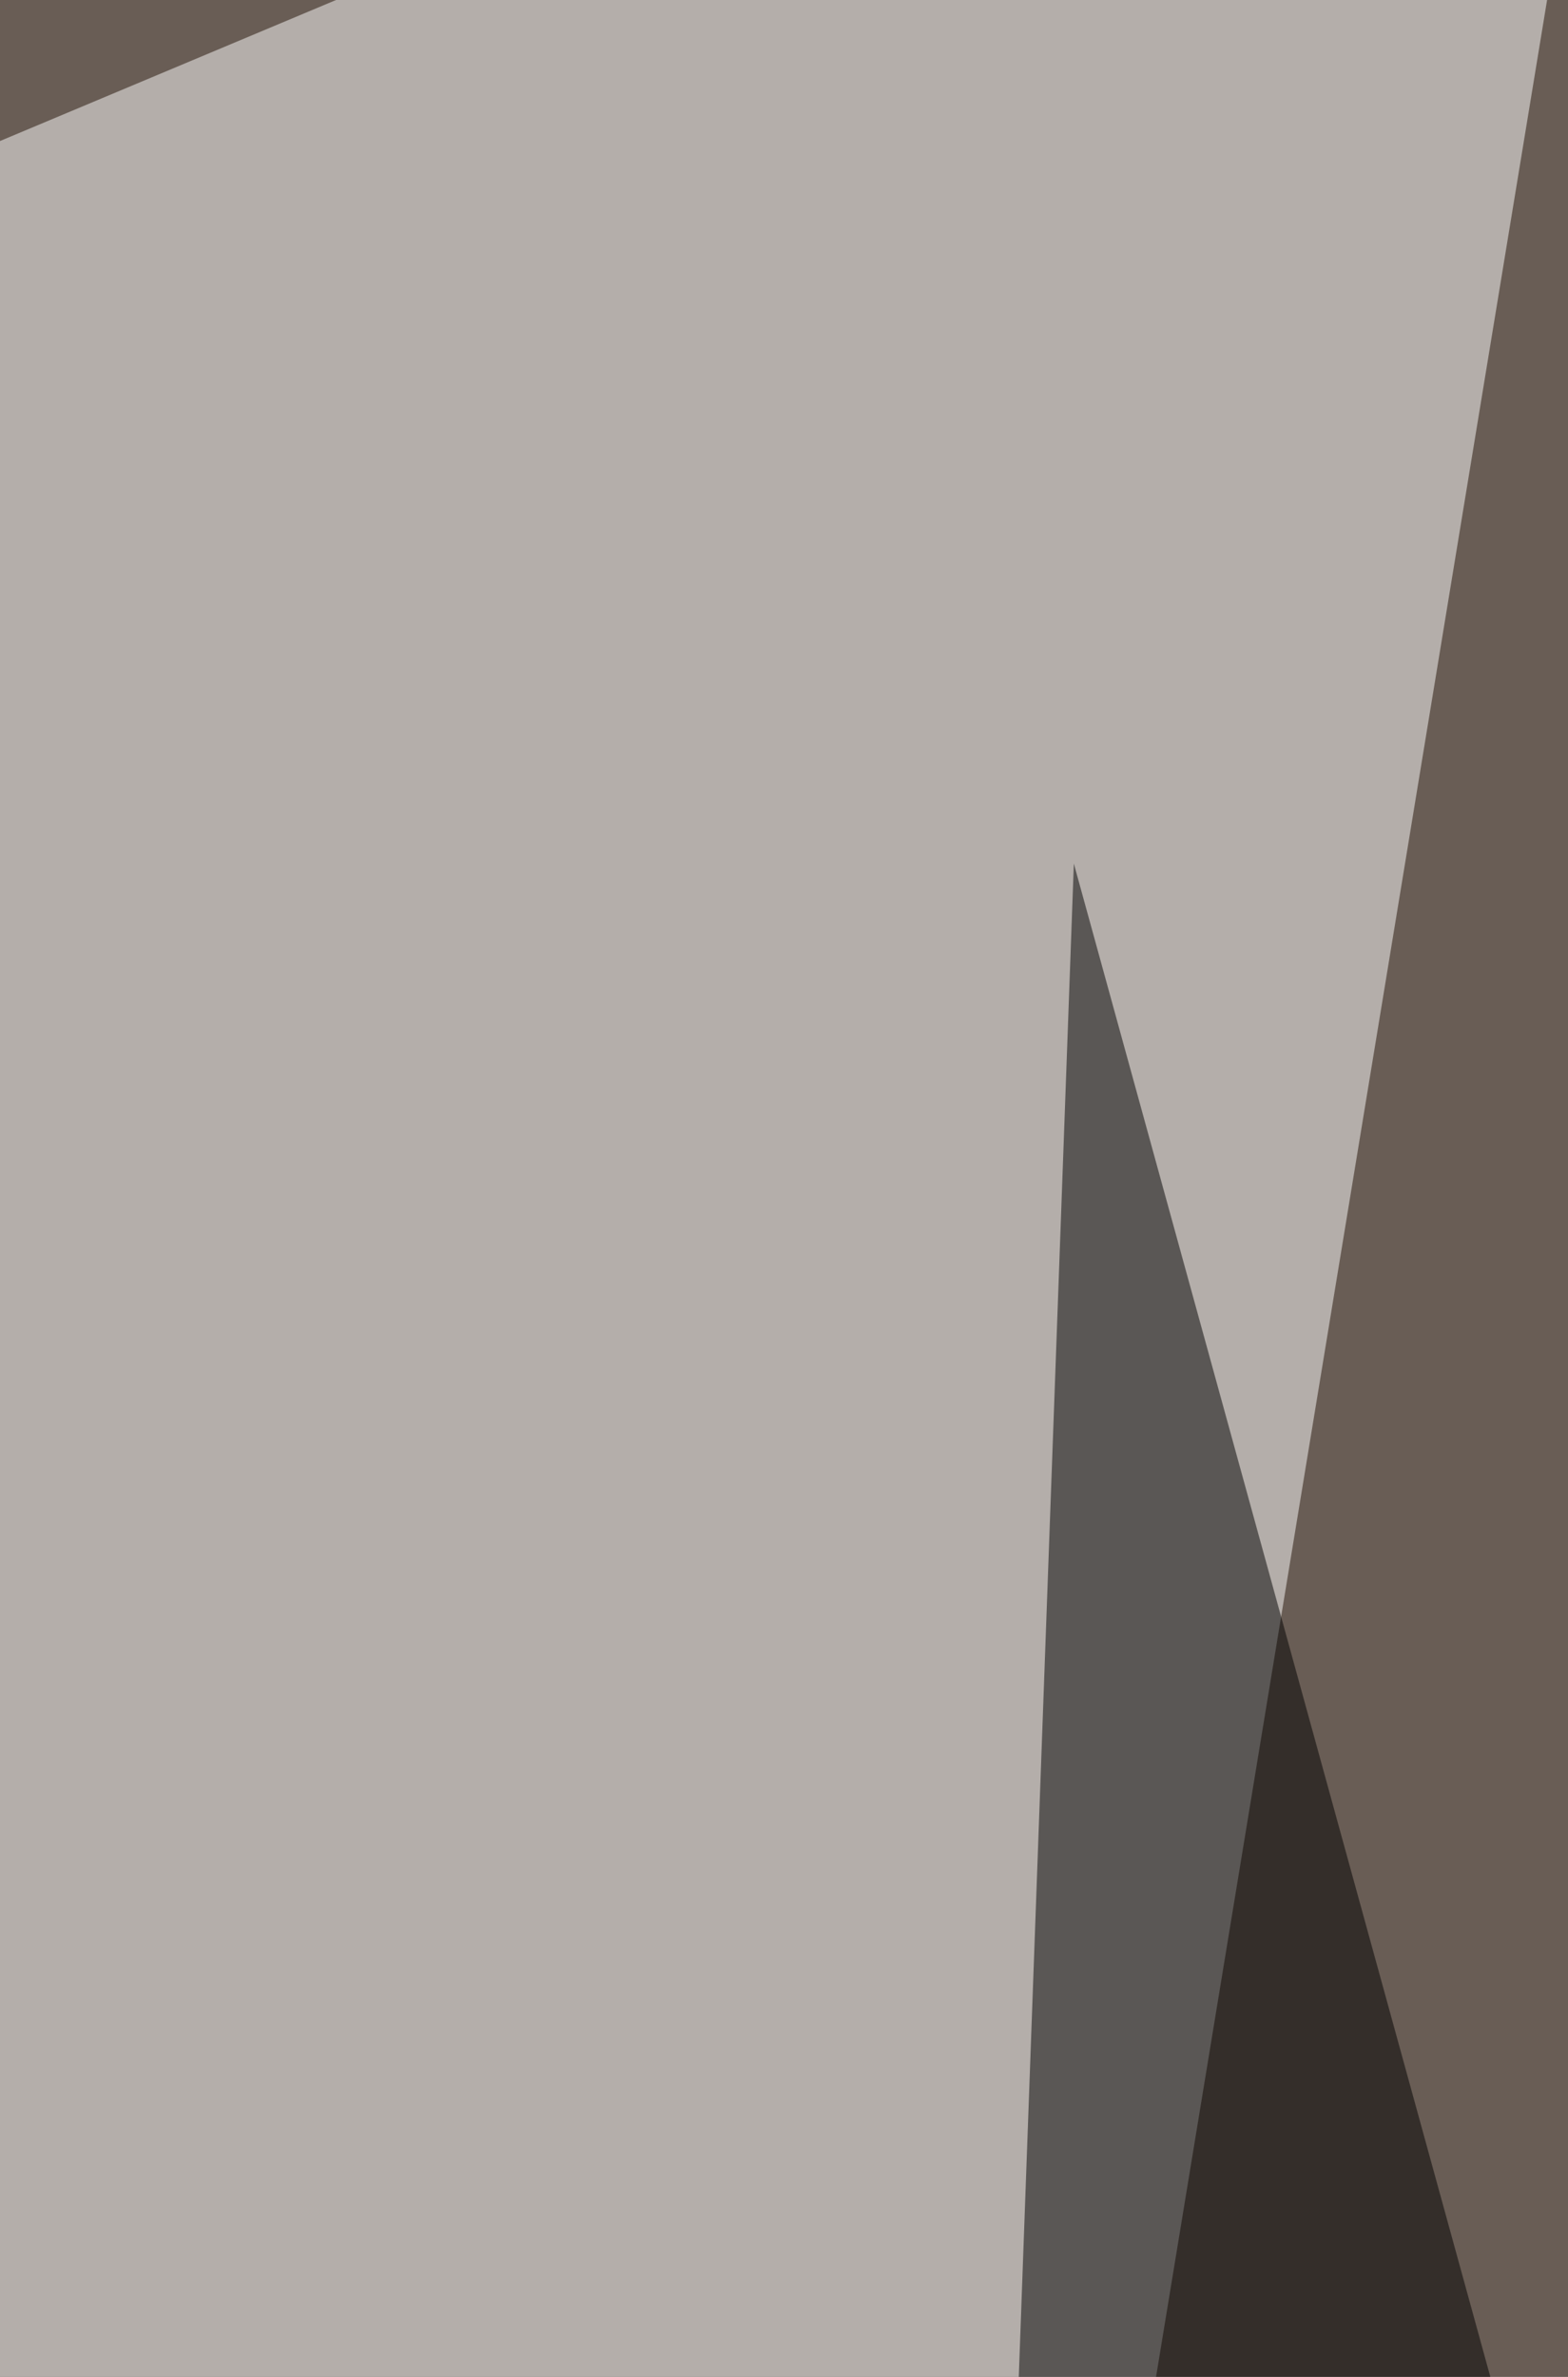
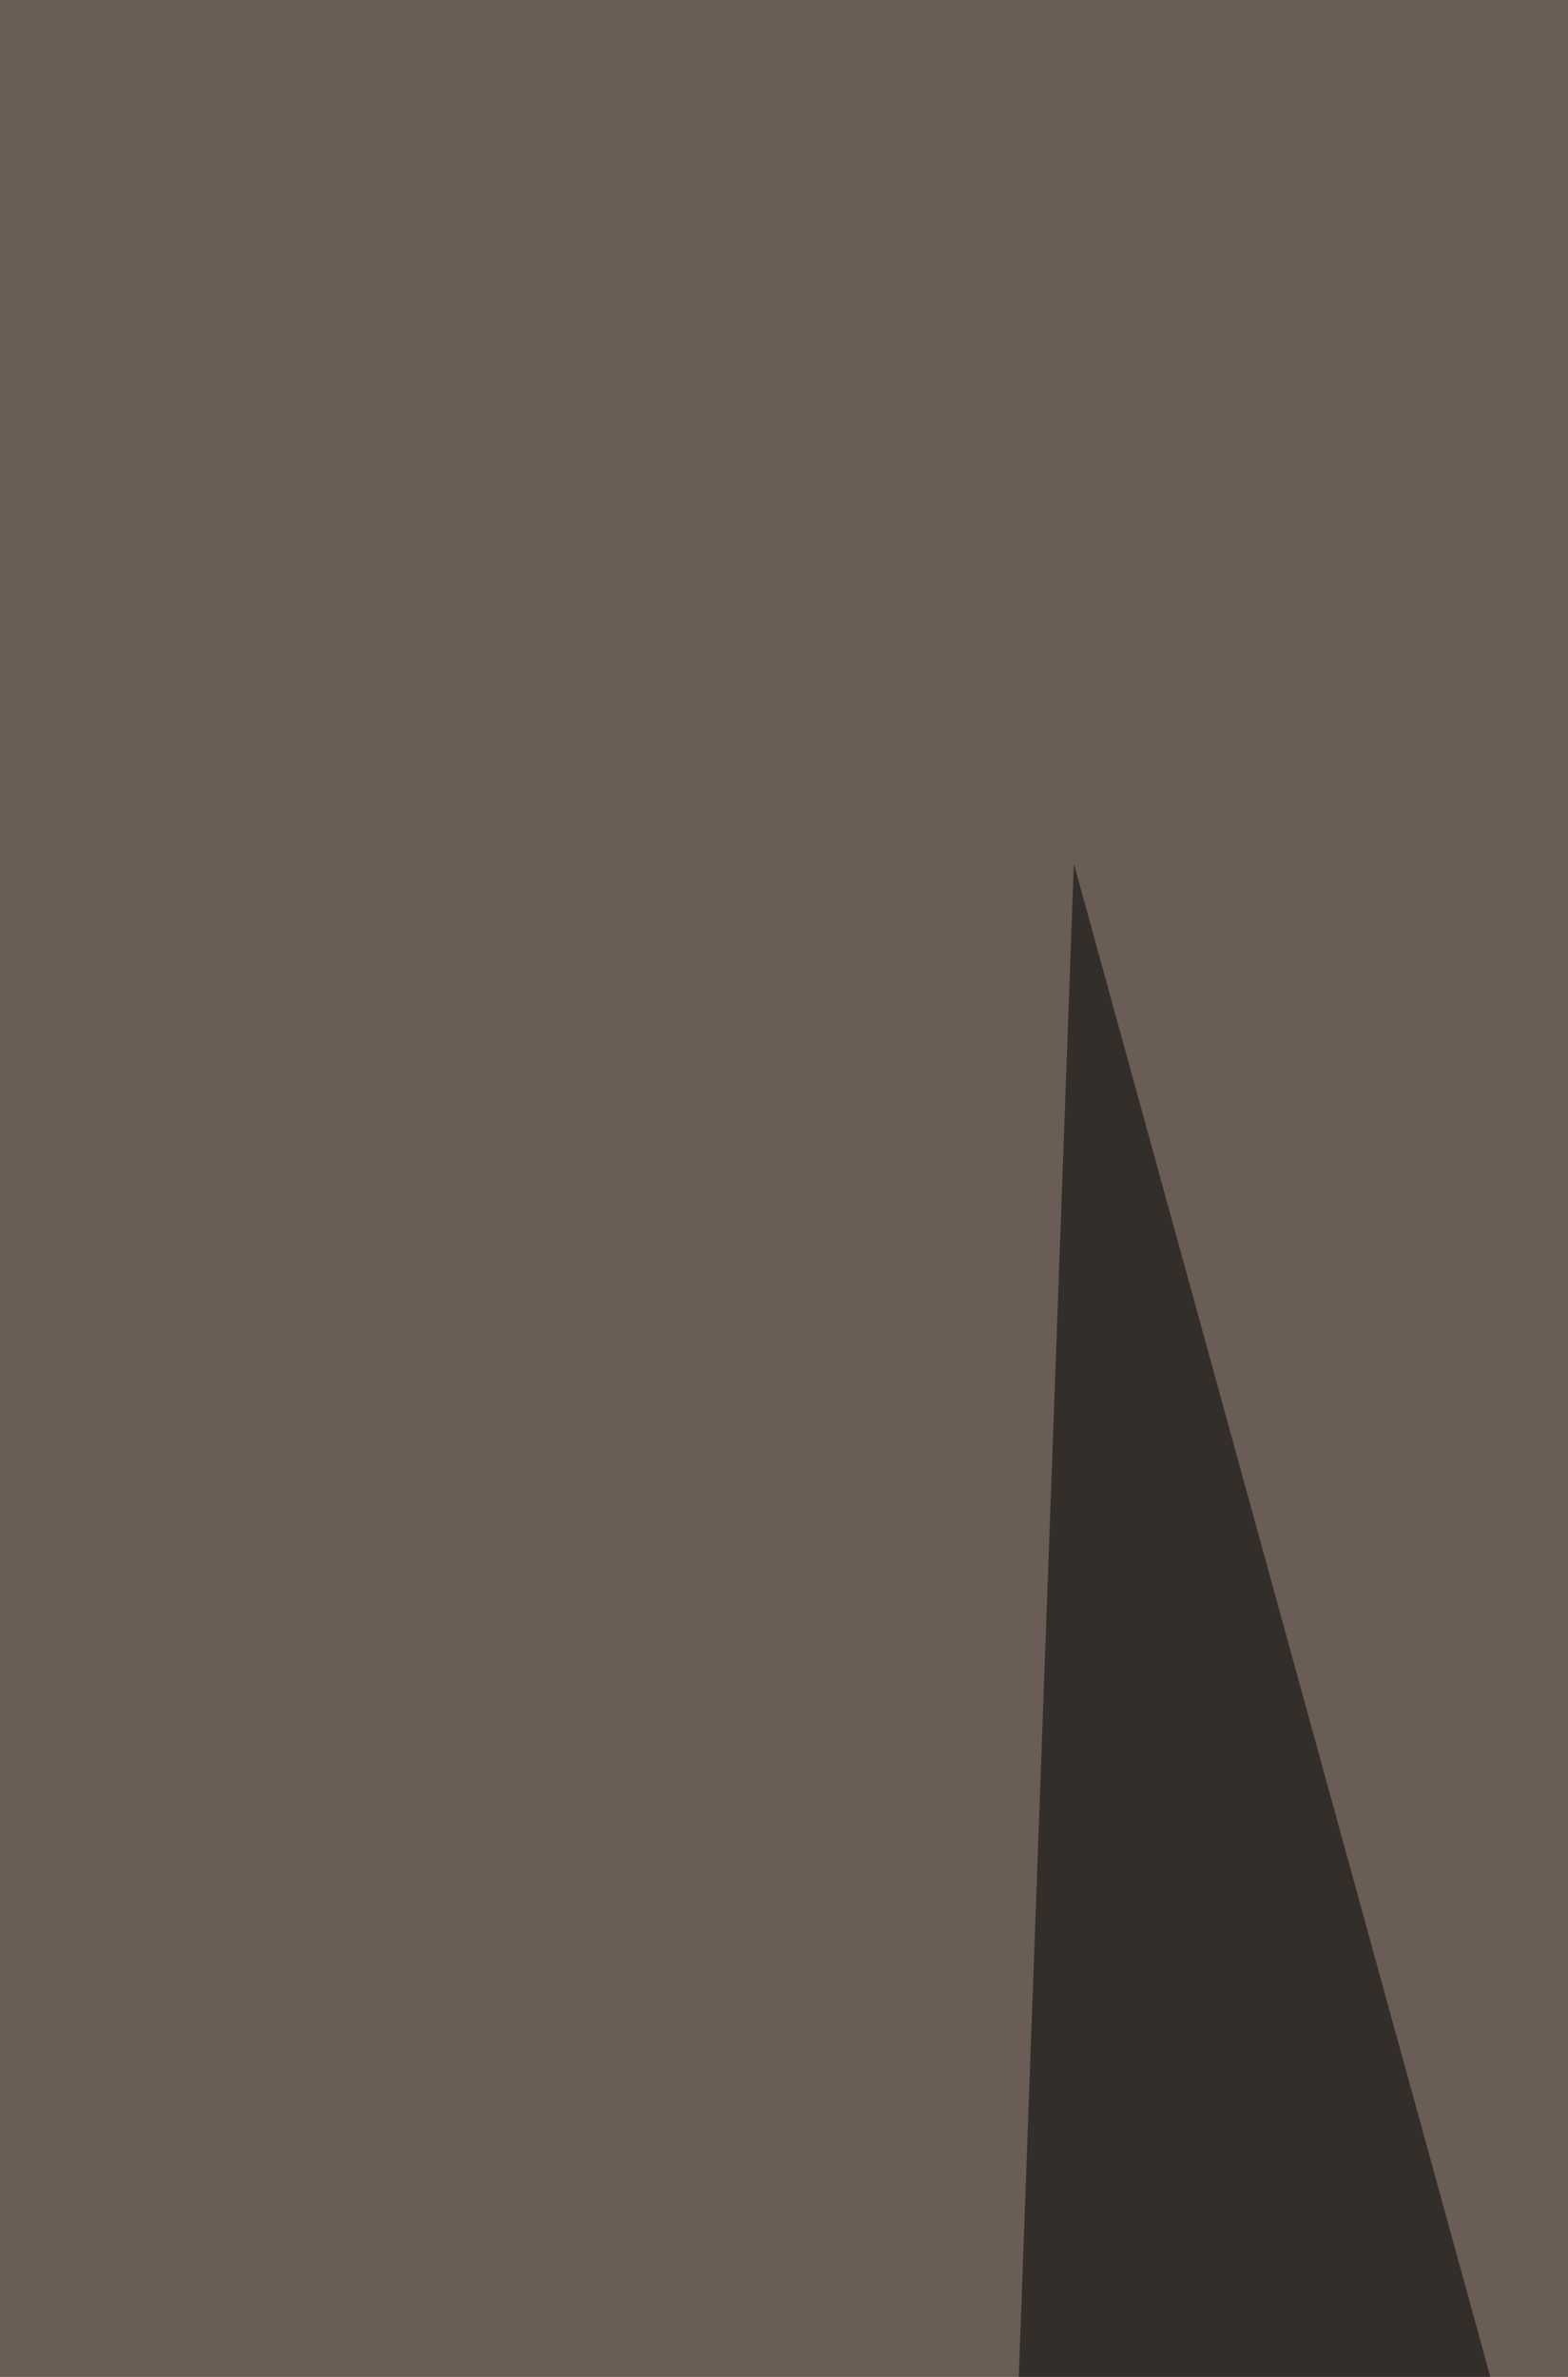
<svg xmlns="http://www.w3.org/2000/svg" width="198" height="300">
  <filter id="a">
    <feGaussianBlur stdDeviation="55" />
  </filter>
  <rect width="100%" height="100%" fill="#695d55" />
  <g filter="url(#a)">
    <g fill-opacity=".5">
      <path d="M64.5 1149.1l569-822.4 137.8 826.9z" />
-       <path fill="#fff" d="M206.7-68.9L-68.9 46.7l97.8 964.6zm315.6 57.8l293.4-4.5-75.6 609z" />
-       <path d="M135.6 109L100 1086.8l337.9 120z" />
+       <path d="M135.6 109L100 1086.8l337.9 120" />
    </g>
  </g>
</svg>